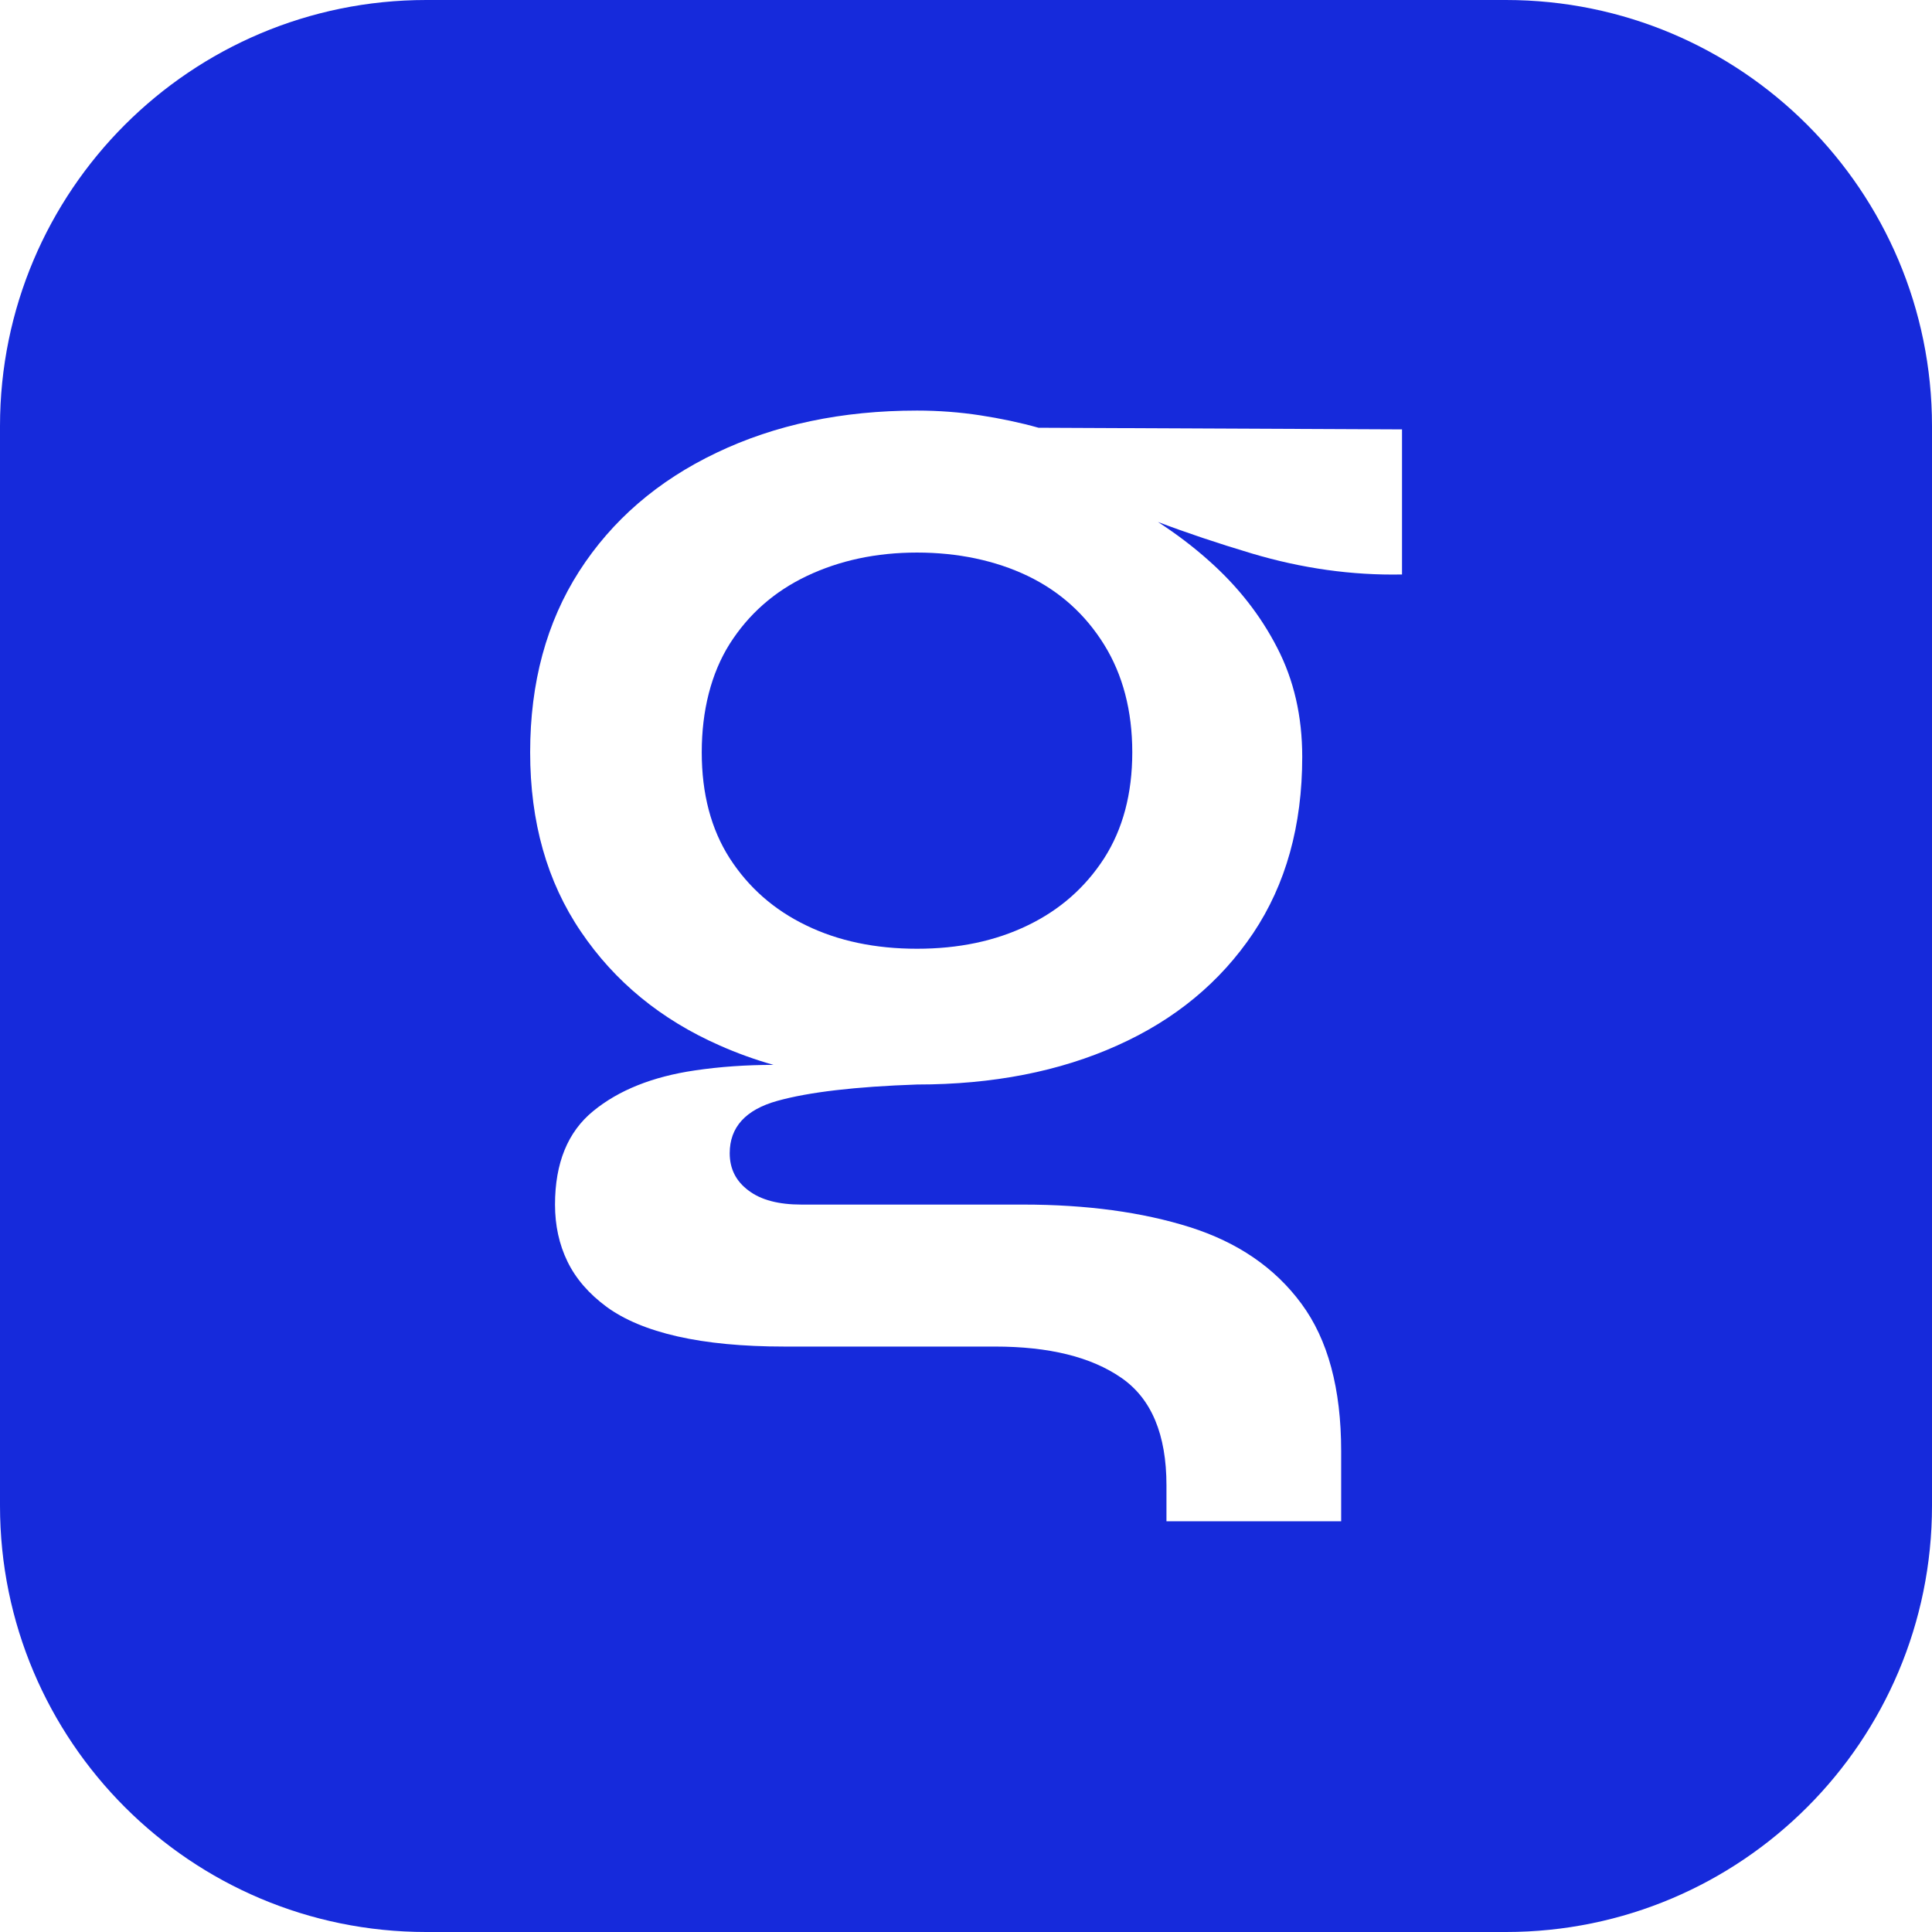
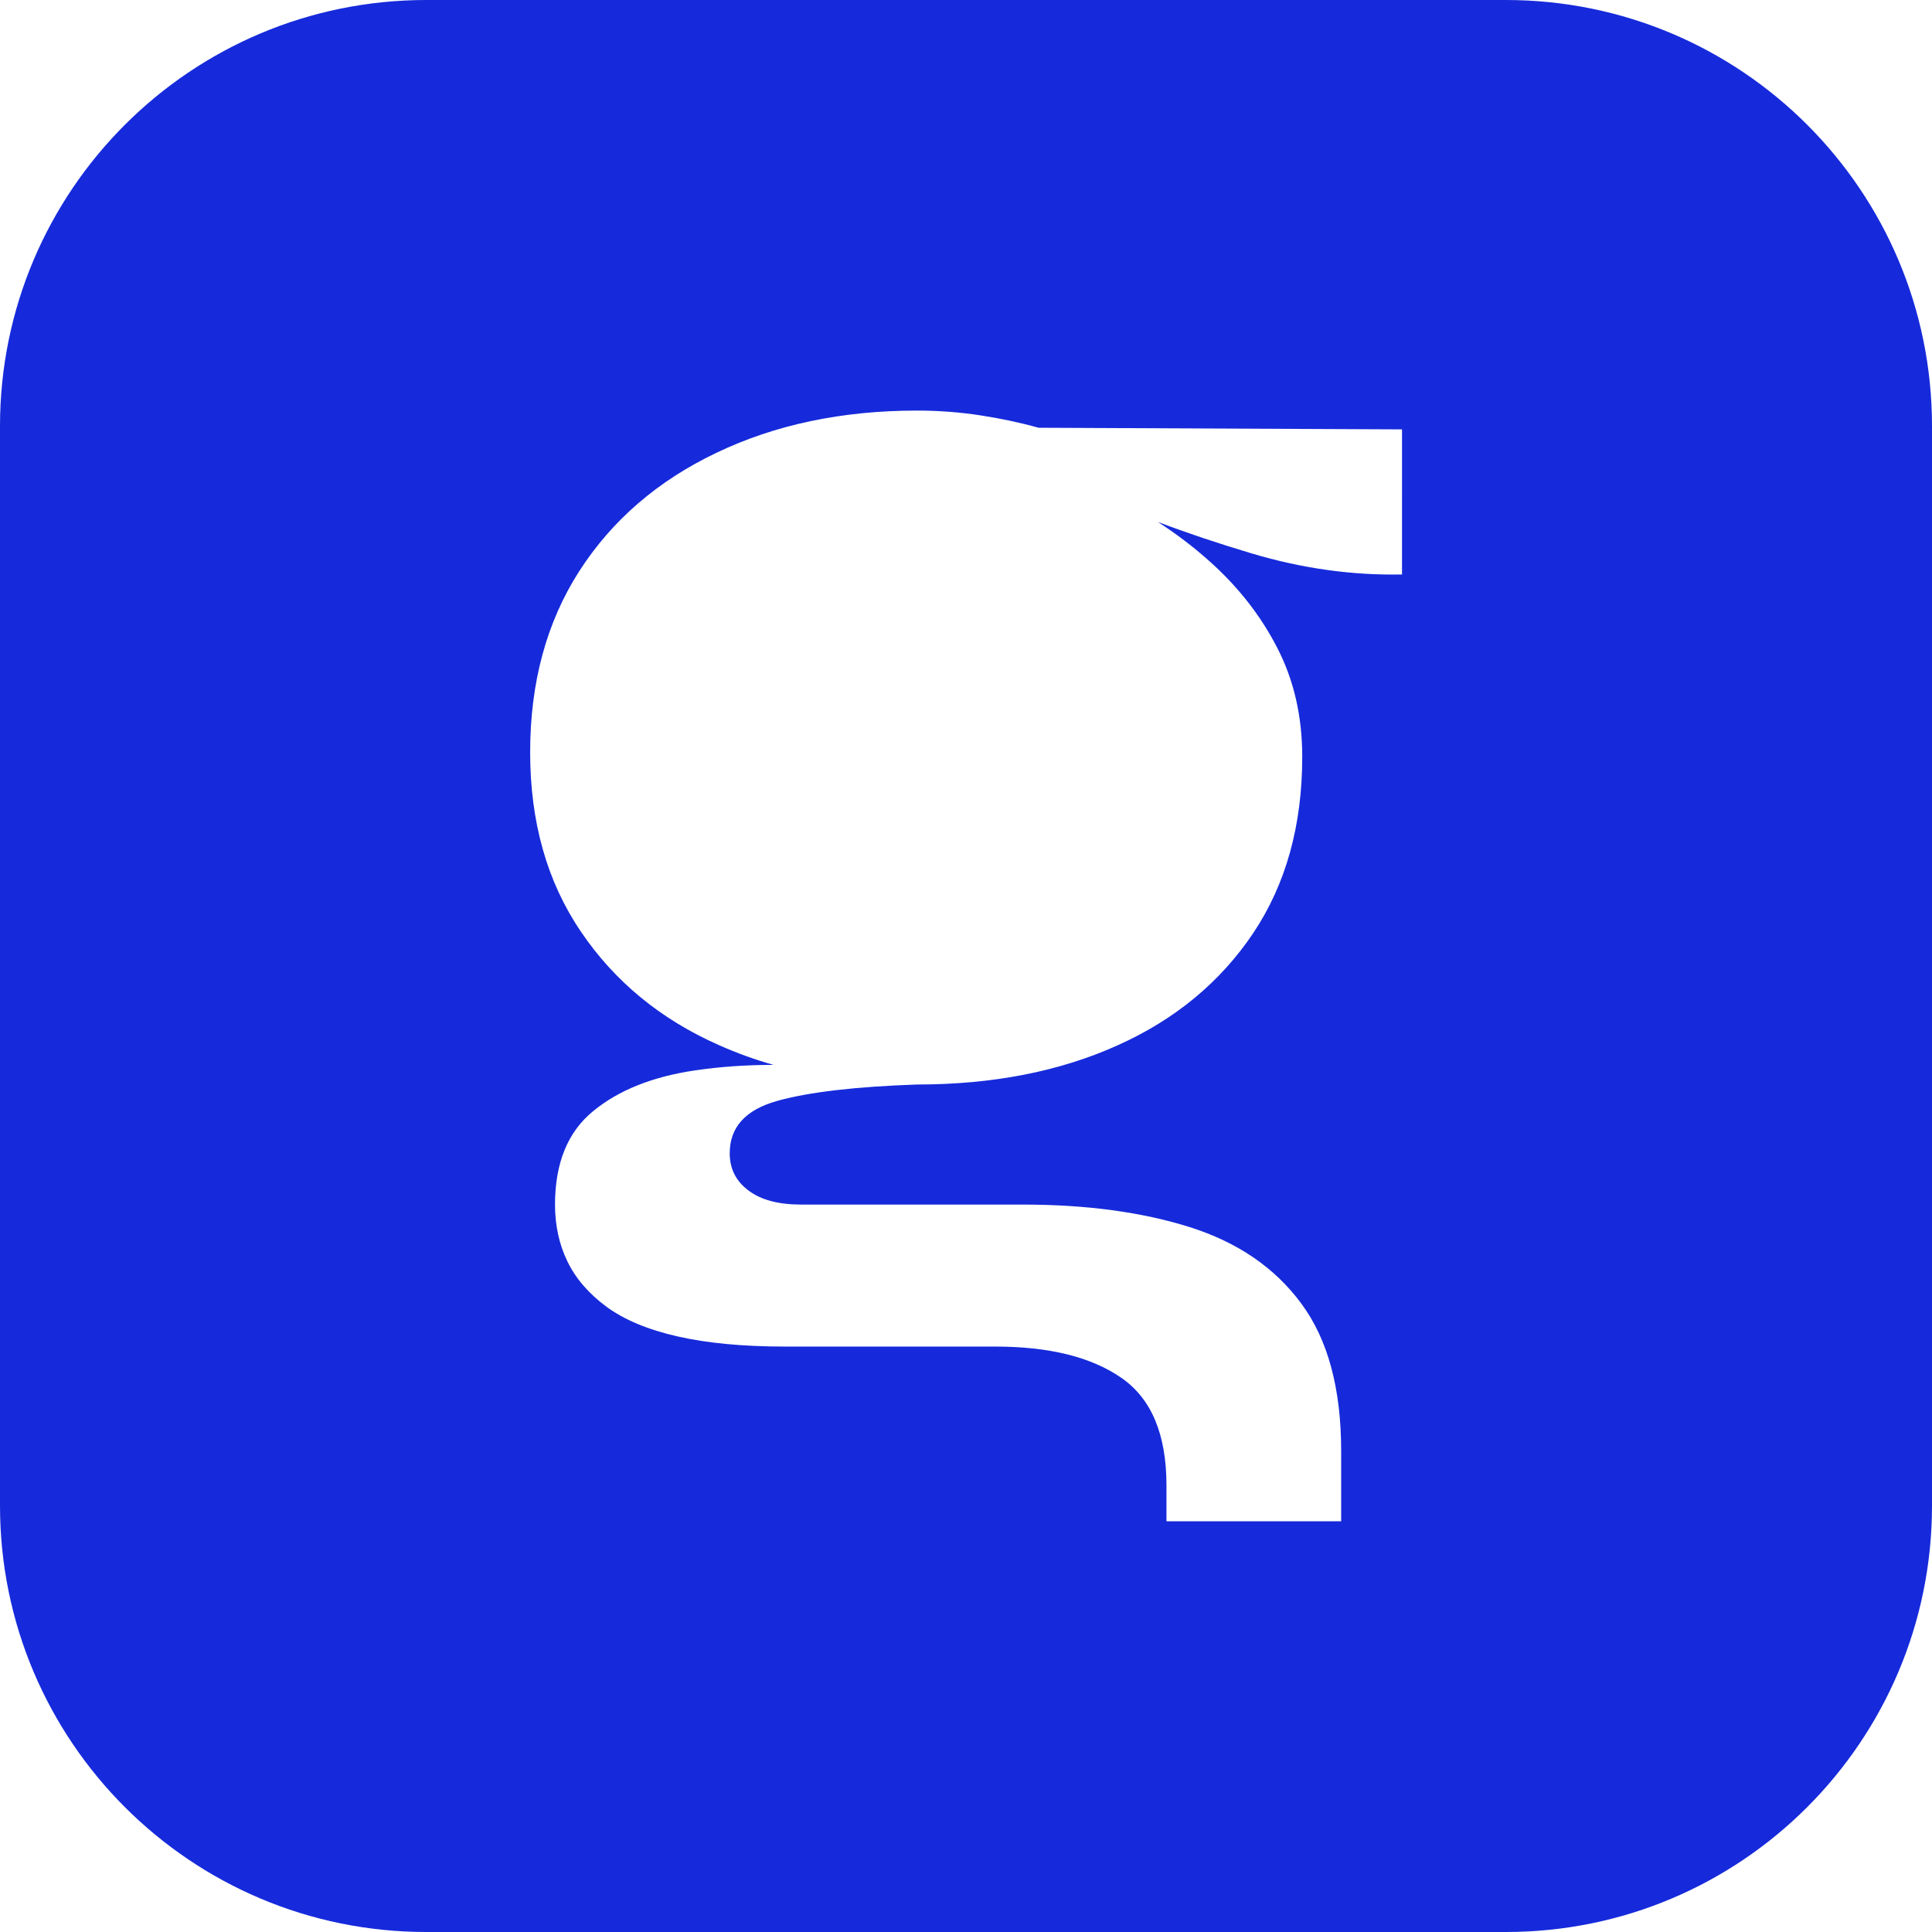
<svg xmlns="http://www.w3.org/2000/svg" id="_图层_2" data-name="图层 2" viewBox="0 0 118.11 118.11">
  <defs>
    <style>
      .cls-1 {
        fill: #162adb;
      }
    </style>
  </defs>
  <g id="Layer_1" data-name="Layer 1">
    <g>
-       <path class="cls-1" d="M69.22,45.99c0,2.54-.58,4.7-1.72,6.48-1.15,1.78-2.7,3.15-4.67,4.1-1.98.96-4.23,1.43-6.77,1.43s-4.81-.47-6.78-1.43c-1.97-.95-3.52-2.32-4.67-4.1-1.14-1.78-1.71-3.94-1.71-6.48s.57-4.82,1.71-6.63c1.15-1.81,2.72-3.2,4.72-4.15,2-.95,4.25-1.43,6.73-1.43s4.79.48,6.77,1.43c1.97.95,3.52,2.35,4.67,4.2,1.14,1.84,1.72,4.04,1.72,6.58Z" />
-       <path class="cls-1" d="M92.06,0H26.06C11.67,0,0,11.66,0,26.05v66c0,14.39,11.67,26.06,26.06,26.06h66c14.39,0,26.05-11.67,26.05-26.06V26.05c0-14.39-11.66-26.05-26.05-26.05ZM85.71,35.12c-3.05.06-6.12-.37-9.2-1.29-2.07-.62-3.98-1.26-5.72-1.92,1.11.72,2.17,1.52,3.15,2.4,1.74,1.55,3.13,3.32,4.14,5.29,1.02,1.97,1.53,4.19,1.53,6.67,0,4.2-1,7.79-3,10.78-2.01,2.99-4.77,5.28-8.3,6.86-3.53,1.59-7.61,2.39-12.25,2.39-3.76.13-6.6.46-8.54,1-1.94.54-2.91,1.61-2.91,3.2,0,.95.38,1.71,1.15,2.28.76.58,1.84.86,3.24.86h13.54c3.88,0,7.28.46,10.2,1.38,2.93.93,5.2,2.48,6.82,4.68,1.62,2.19,2.43,5.19,2.43,9.01v4.29h-10.68v-2.19c0-3.12-.92-5.31-2.76-6.58-1.85-1.28-4.42-1.91-7.73-1.91h-12.87c-2.54,0-4.72-.21-6.53-.62-1.81-.41-3.26-1.02-4.34-1.81-1.08-.8-1.88-1.72-2.39-2.77-.51-1.05-.76-2.21-.76-3.48,0-2.54.78-4.45,2.34-5.72,1.55-1.27,3.62-2.1,6.2-2.48,1.55-.23,3.16-.34,4.82-.34-1.14-.32-2.24-.72-3.3-1.19-3.59-1.58-6.42-3.91-8.48-6.96-2.07-3.05-3.1-6.7-3.1-10.96s1-7.95,3-11.07c2-3.11,4.8-5.53,8.39-7.24,3.59-1.72,7.68-2.58,12.26-2.58,1.33,0,2.62.1,3.86.29,1.24.19,2.43.44,3.57.76l22.22.1v8.87Z" />
+       <path class="cls-1" d="M92.06,0H26.06C11.67,0,0,11.66,0,26.05v66c0,14.39,11.67,26.06,26.06,26.06h66c14.39,0,26.05-11.67,26.05-26.06V26.05c0-14.39-11.66-26.05-26.05-26.05ZM85.71,35.12c-3.05.06-6.12-.37-9.2-1.29-2.07-.62-3.98-1.26-5.72-1.92,1.11.72,2.17,1.52,3.15,2.4,1.74,1.55,3.13,3.32,4.14,5.29,1.02,1.97,1.53,4.19,1.53,6.67,0,4.2-1,7.79-3,10.78-2.01,2.99-4.77,5.28-8.3,6.86-3.53,1.59-7.61,2.39-12.25,2.39-3.76.13-6.6.46-8.54,1-1.94.54-2.91,1.61-2.91,3.2,0,.95.38,1.71,1.15,2.28.76.58,1.84.86,3.24.86h13.54c3.88,0,7.28.46,10.2,1.38,2.93.93,5.2,2.48,6.82,4.68,1.62,2.19,2.43,5.19,2.43,9.01v4.29h-10.68v-2.19c0-3.12-.92-5.31-2.76-6.58-1.85-1.28-4.42-1.91-7.73-1.91h-12.87c-2.54,0-4.72-.21-6.53-.62-1.81-.41-3.26-1.02-4.34-1.81-1.08-.8-1.88-1.72-2.39-2.77-.51-1.05-.76-2.21-.76-3.48,0-2.54.78-4.45,2.34-5.72,1.55-1.27,3.62-2.1,6.2-2.48,1.55-.23,3.16-.34,4.82-.34-1.14-.32-2.24-.72-3.3-1.19-3.59-1.58-6.42-3.91-8.48-6.96-2.07-3.05-3.1-6.7-3.1-10.96s1-7.95,3-11.07c2-3.11,4.8-5.53,8.39-7.24,3.59-1.72,7.68-2.58,12.26-2.58,1.33,0,2.62.1,3.86.29,1.24.19,2.43.44,3.57.76l22.22.1Z" />
    </g>
  </g>
</svg>